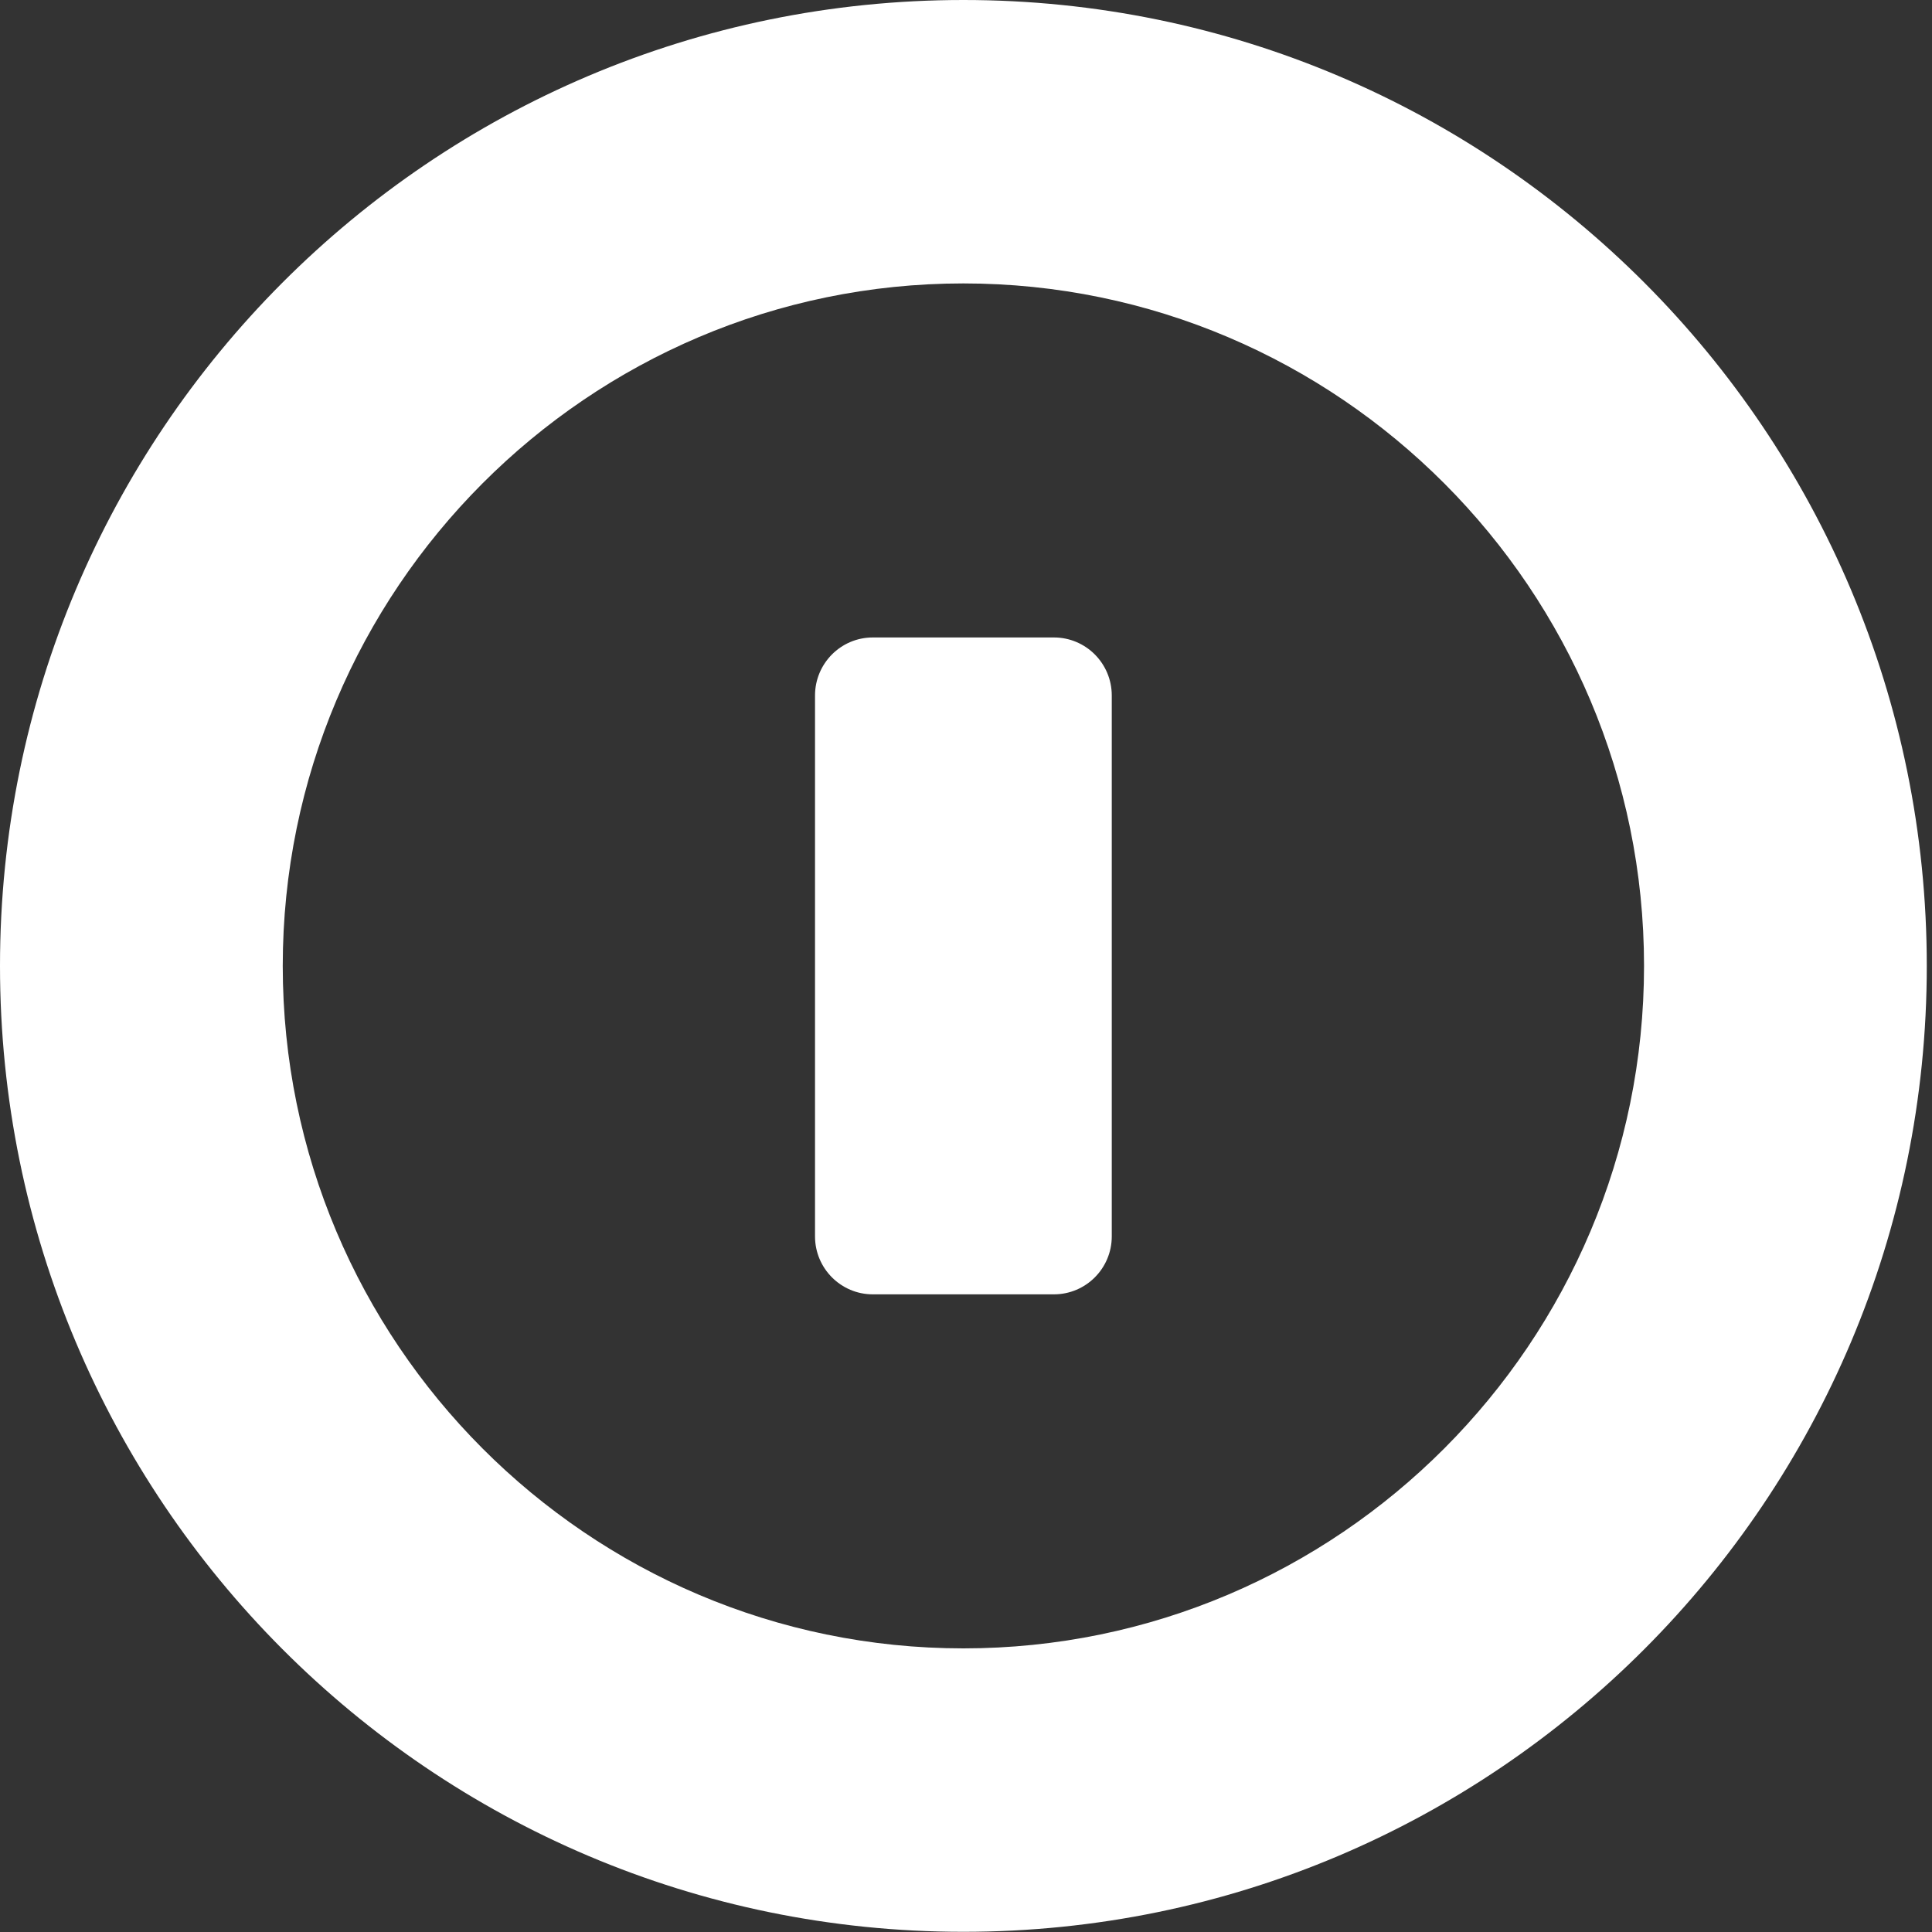
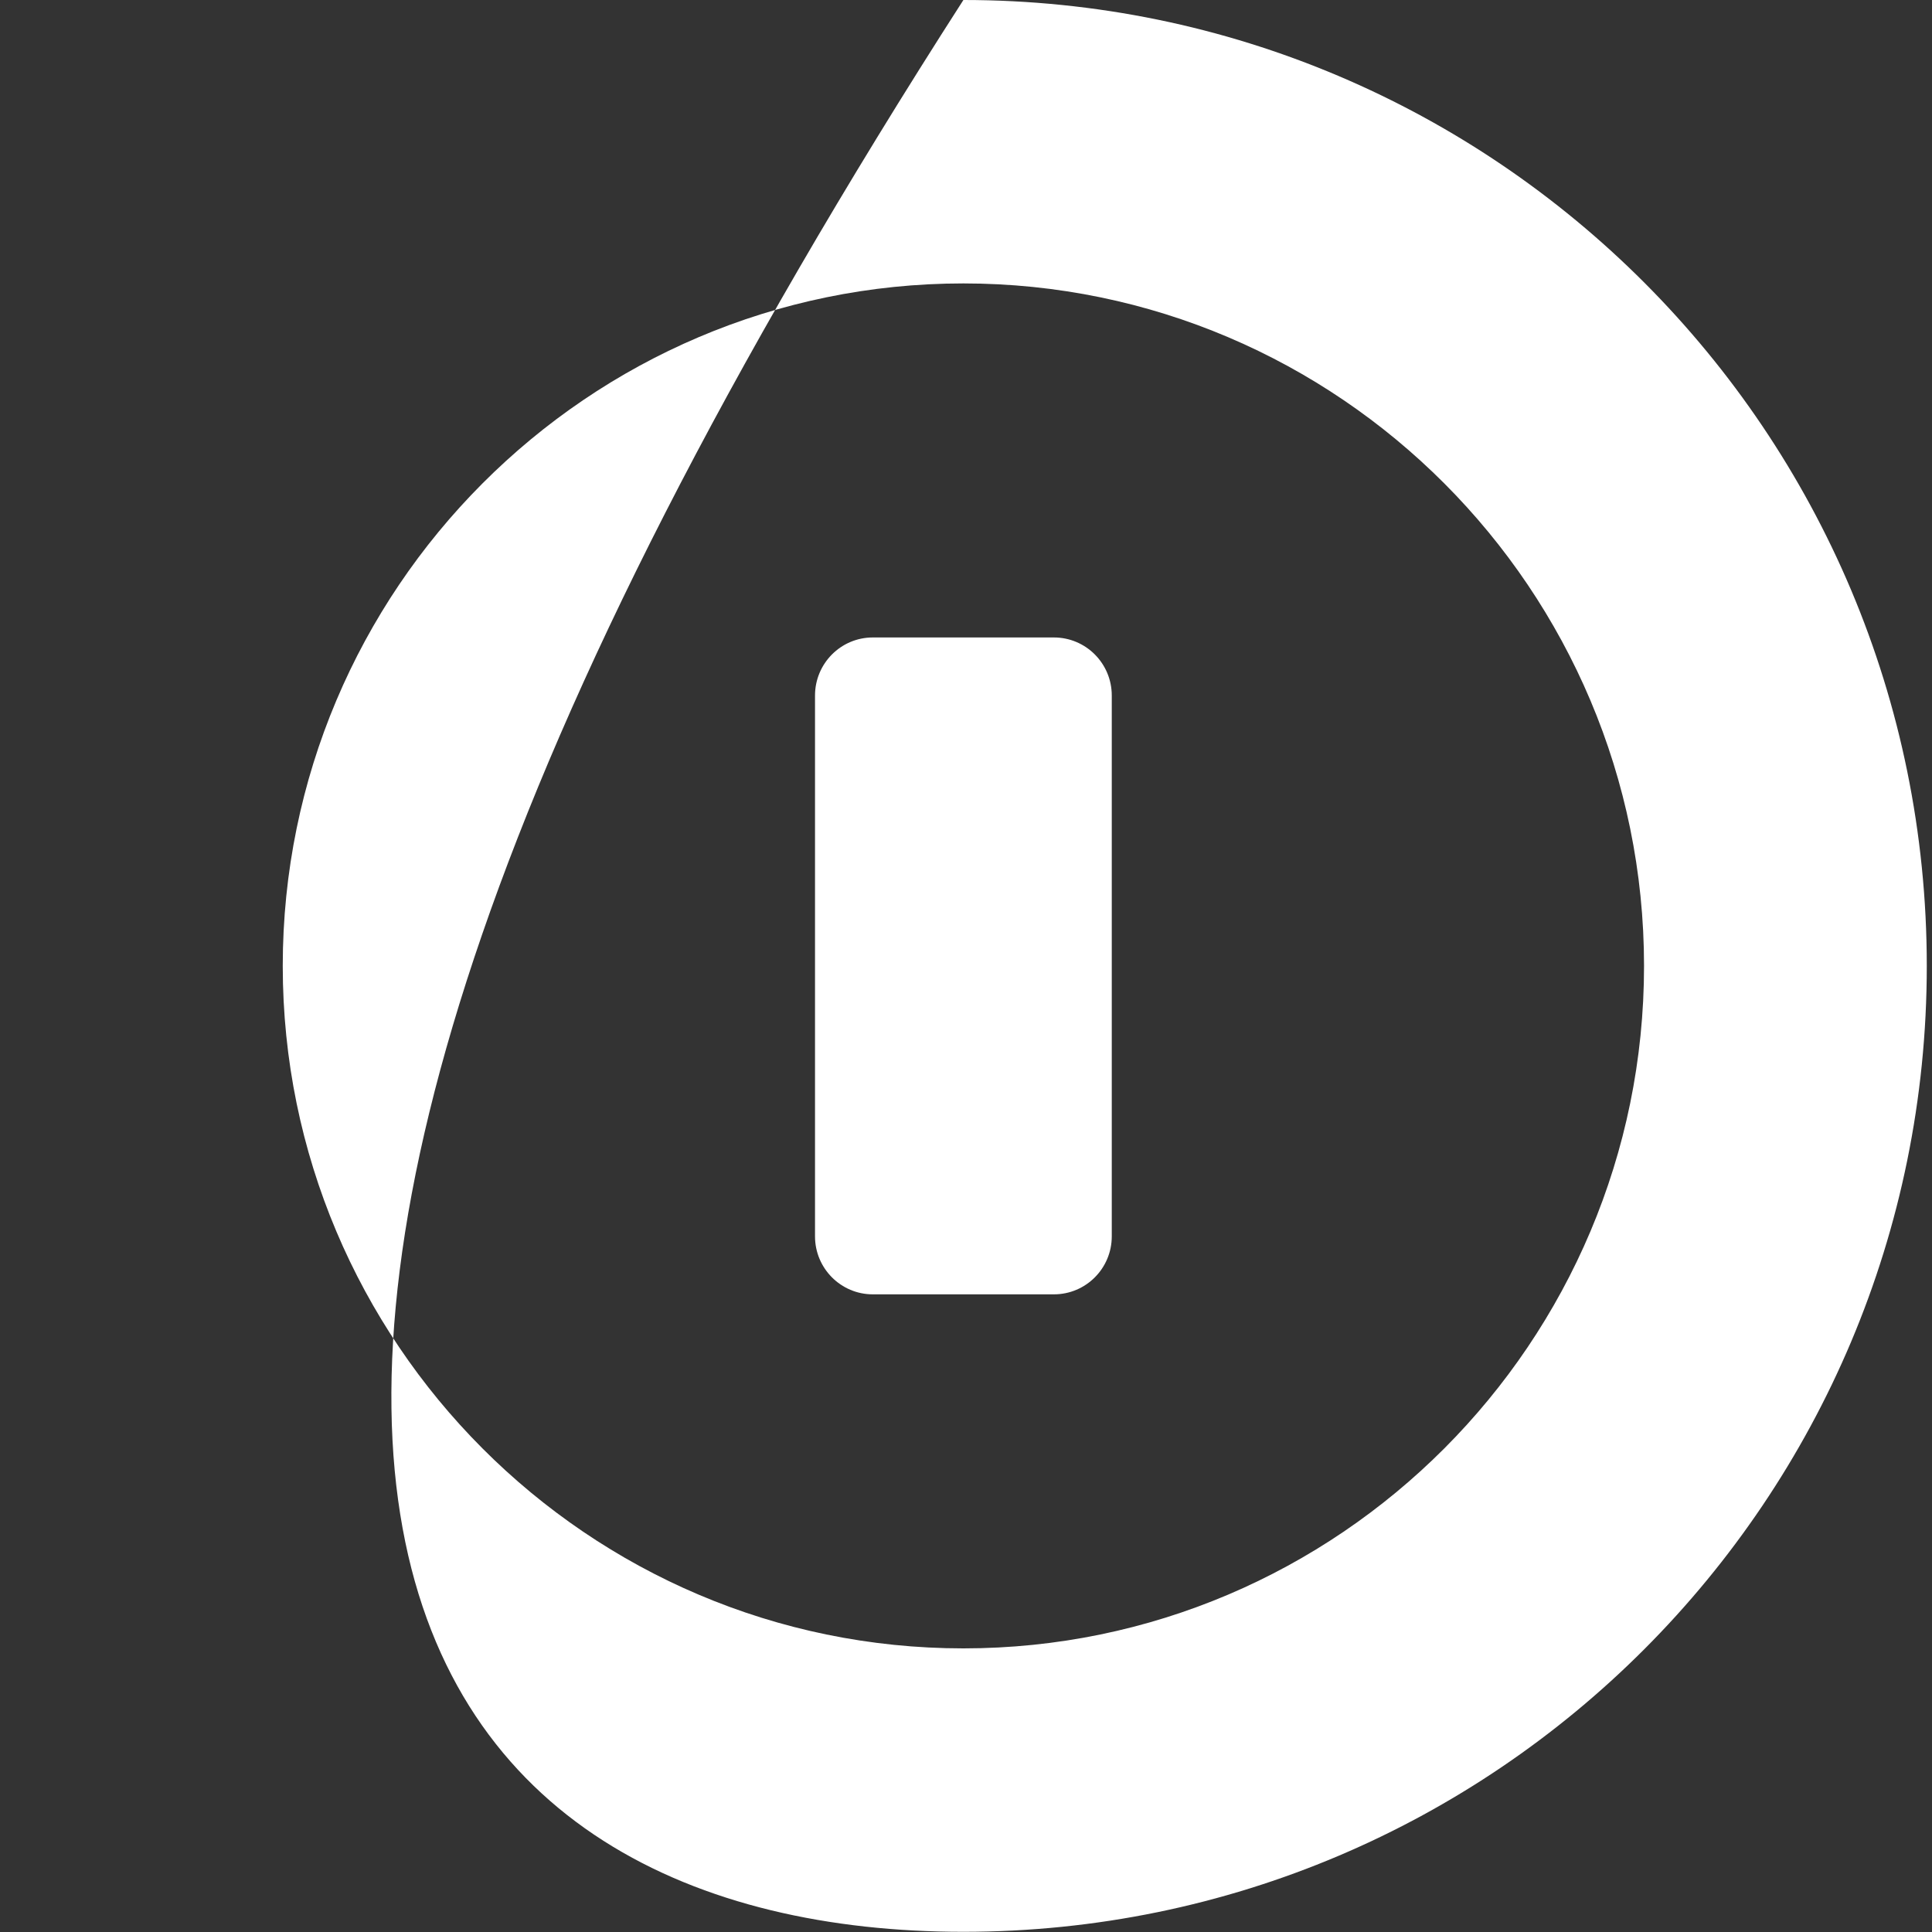
<svg xmlns="http://www.w3.org/2000/svg" width="20" height="20" viewBox="0 0 20 20" fill="none">
  <rect x="0" y="0" width="20" height="20" fill="#333333" stroke="none" />
-   <path fill-rule="evenodd" clip-rule="evenodd" d="M9.973 17.064C6.088 17.064 2.927 13.895 2.927 9.999C2.927 6.104 6.088 2.934 9.973 2.934C13.858 2.934 17.019 6.104 17.019 9.999C17.019 13.895 13.858 17.064 9.973 17.064ZM9.973 0C4.465 0 0 4.477 0 9.999C0 15.521 4.465 19.998 9.973 19.998C15.481 19.998 19.946 15.521 19.946 9.999C19.946 4.477 15.481 0 9.973 0ZM11.509 7.2V12.799C11.509 13.13 11.241 13.399 10.91 13.399H9.035C8.705 13.399 8.437 13.13 8.437 12.799V7.2C8.437 6.868 8.705 6.599 9.035 6.599H10.91C11.241 6.599 11.509 6.868 11.509 7.2Z" fill="white" />
+   <path fill-rule="evenodd" clip-rule="evenodd" d="M9.973 17.064C6.088 17.064 2.927 13.895 2.927 9.999C2.927 6.104 6.088 2.934 9.973 2.934C13.858 2.934 17.019 6.104 17.019 9.999C17.019 13.895 13.858 17.064 9.973 17.064ZM9.973 0C0 15.521 4.465 19.998 9.973 19.998C15.481 19.998 19.946 15.521 19.946 9.999C19.946 4.477 15.481 0 9.973 0ZM11.509 7.2V12.799C11.509 13.13 11.241 13.399 10.91 13.399H9.035C8.705 13.399 8.437 13.13 8.437 12.799V7.2C8.437 6.868 8.705 6.599 9.035 6.599H10.91C11.241 6.599 11.509 6.868 11.509 7.2Z" fill="white" />
</svg>